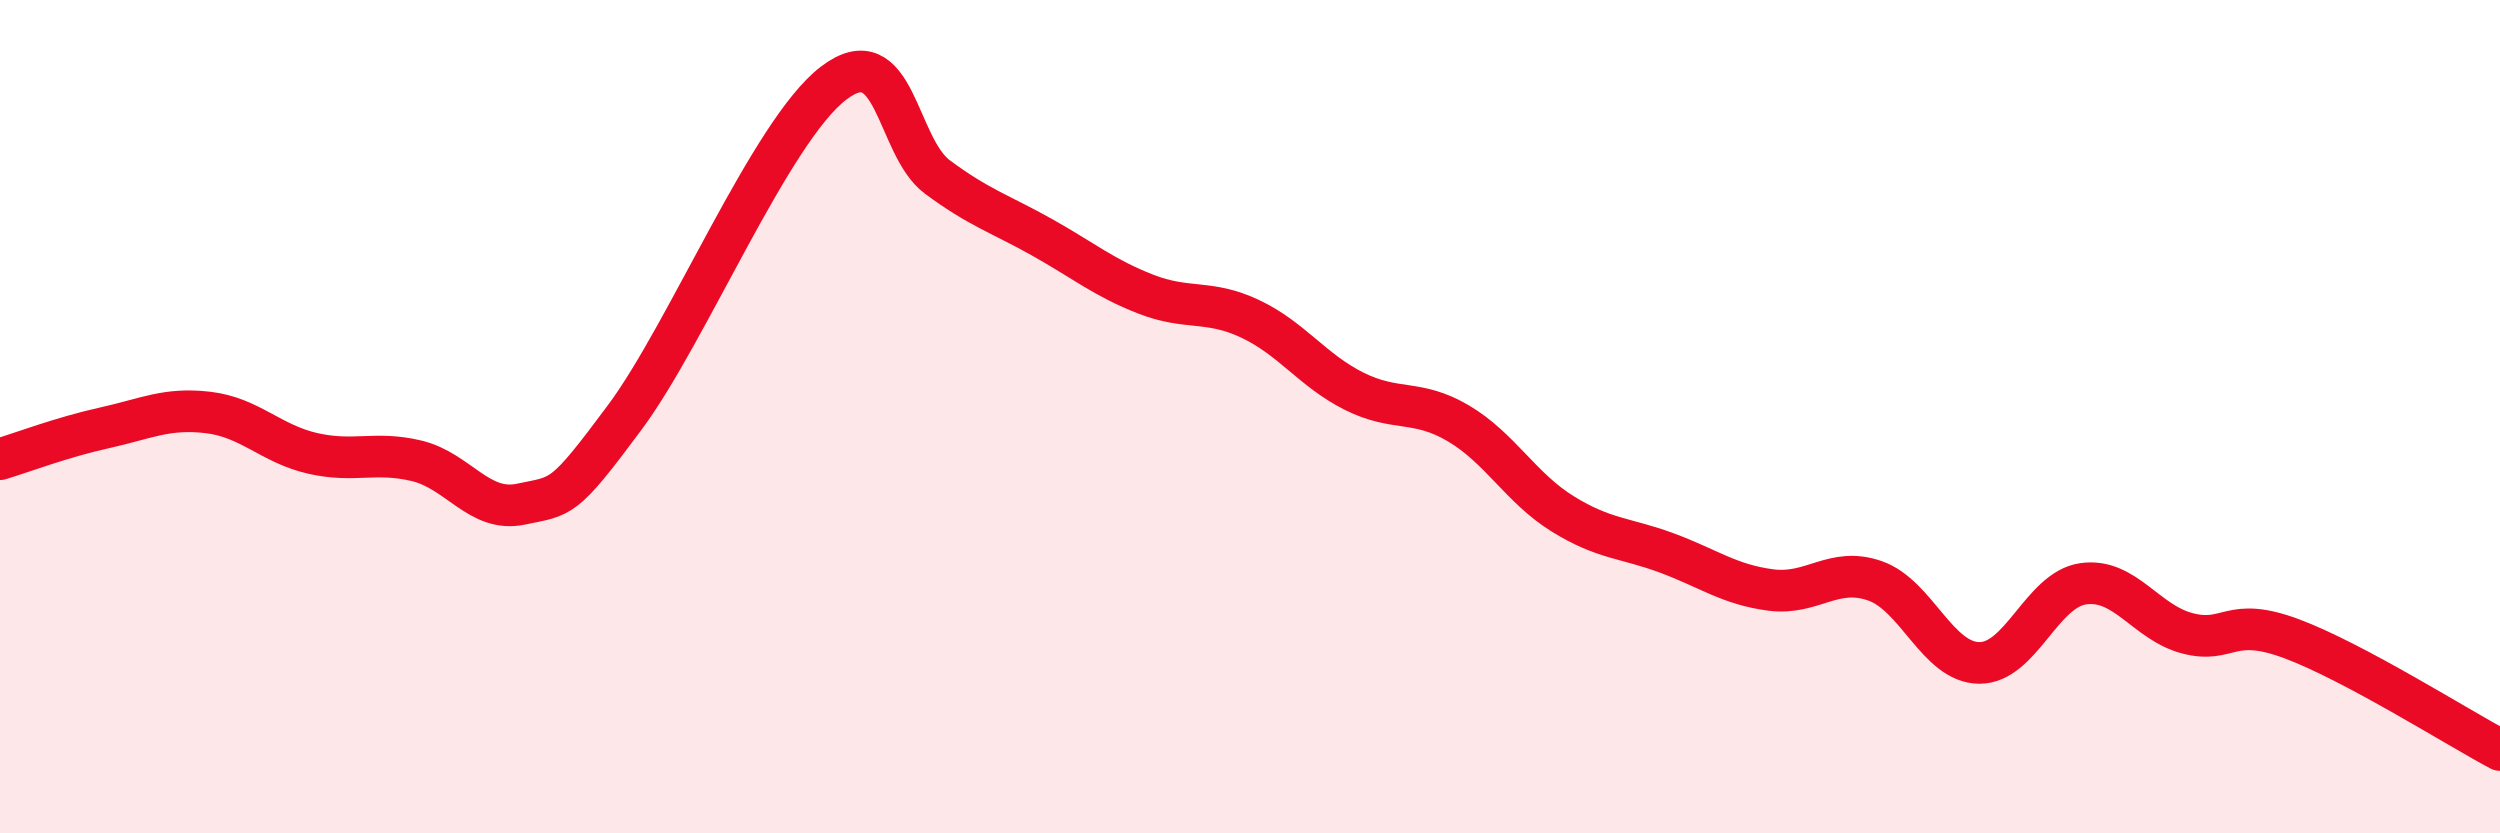
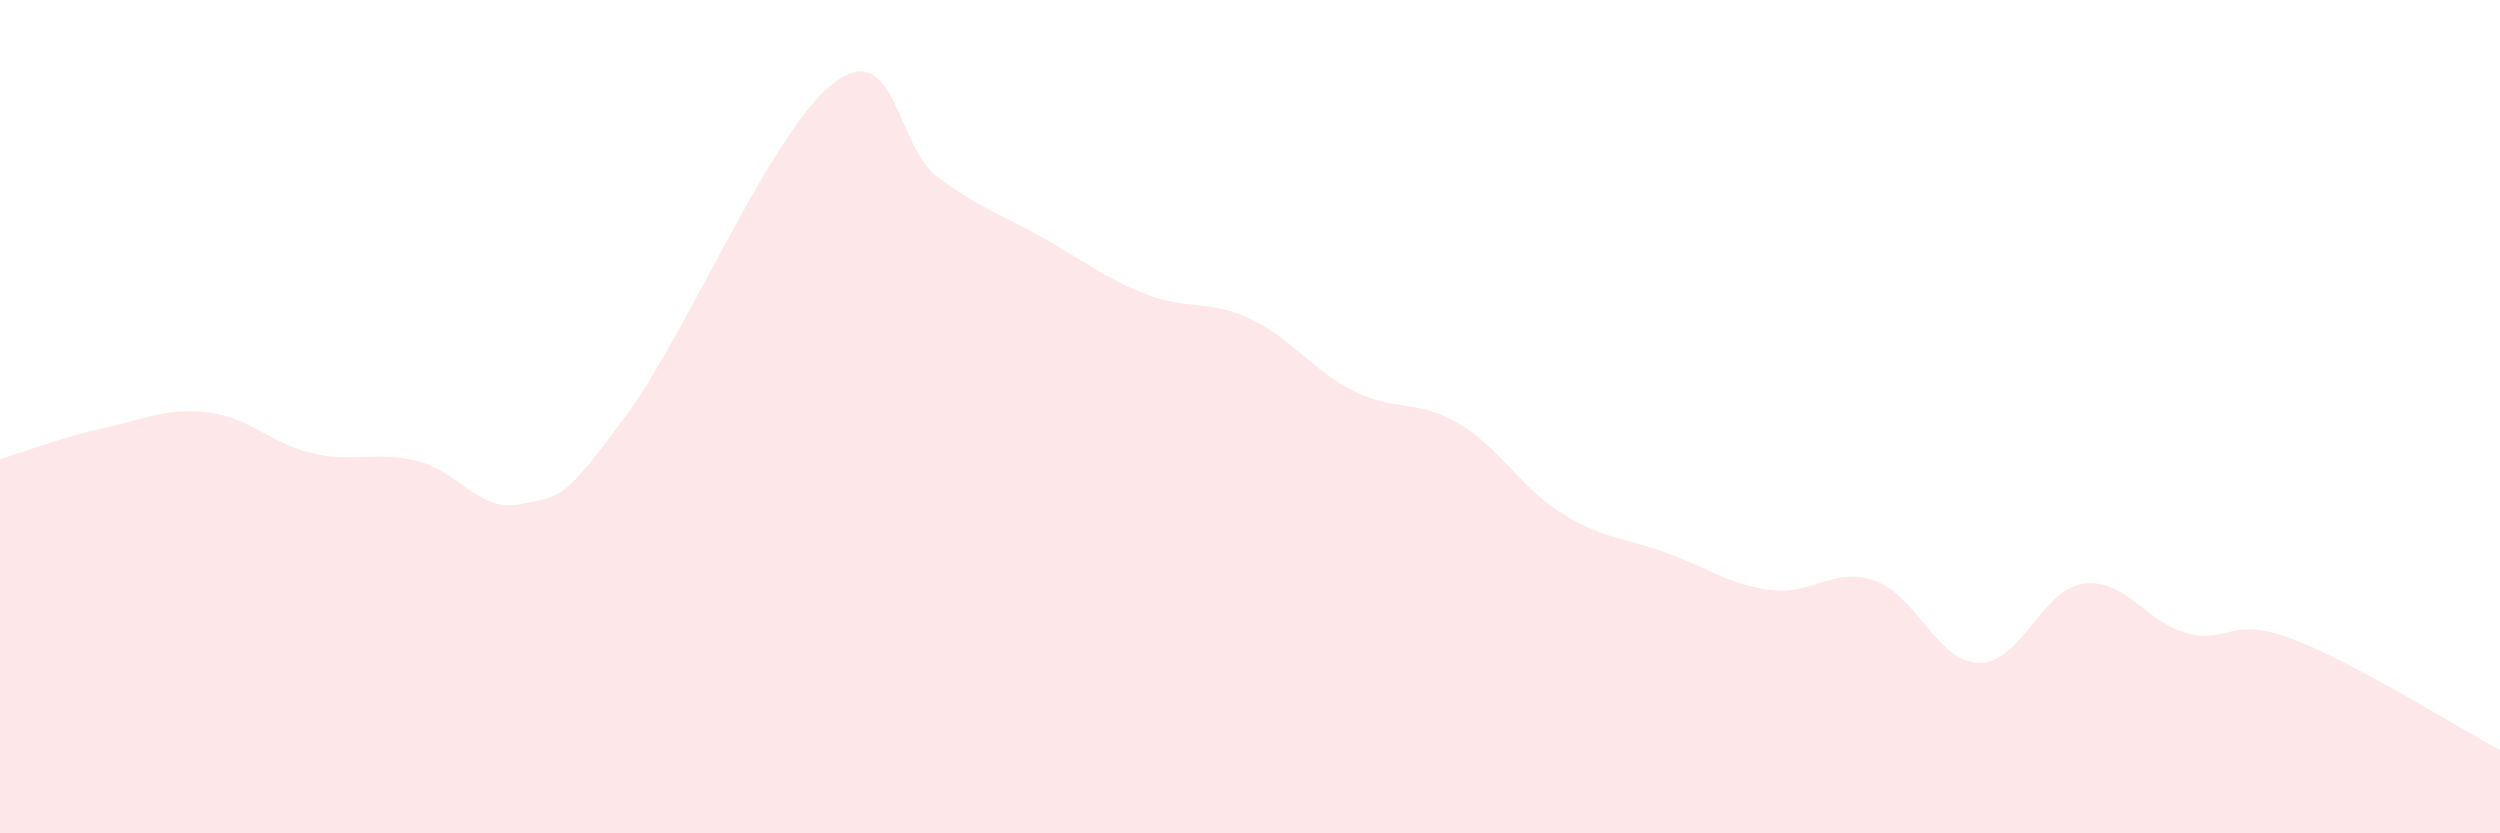
<svg xmlns="http://www.w3.org/2000/svg" width="60" height="20" viewBox="0 0 60 20">
  <path d="M 0,11.02 C 0.5,10.87 1.5,10.49 2.5,10.27 C 3.5,10.05 4,9.78 5,9.9 C 6,10.02 6.5,10.65 7.5,10.88 C 8.5,11.11 9,10.82 10,11.06 C 11,11.3 11.5,12.31 12.5,12.1 C 13.5,11.89 13.5,12.03 15,10.01 C 16.5,7.99 18.5,3.15 20,2 C 21.5,0.85 21.5,3.51 22.5,4.25 C 23.5,4.99 24,5.13 25,5.69 C 26,6.25 26.5,6.67 27.5,7.06 C 28.5,7.45 29,7.18 30,7.65 C 31,8.12 31.5,8.89 32.5,9.39 C 33.5,9.89 34,9.57 35,10.16 C 36,10.75 36.5,11.71 37.5,12.33 C 38.5,12.95 39,12.9 40,13.27 C 41,13.64 41.5,14.03 42.5,14.16 C 43.5,14.29 44,13.59 45,13.94 C 46,14.29 46.5,15.9 47.5,15.91 C 48.5,15.92 49,14.15 50,14.01 C 51,13.87 51.5,14.94 52.5,15.2 C 53.5,15.46 53.5,14.77 55,15.33 C 56.5,15.89 59,17.47 60,18L60 20L0 20Z" fill="#EB0A25" opacity="0.1" stroke-linecap="round" stroke-linejoin="round" />
-   <path d="M 0,11.02 C 0.5,10.87 1.5,10.49 2.5,10.27 C 3.5,10.05 4,9.78 5,9.9 C 6,10.02 6.5,10.65 7.5,10.88 C 8.5,11.11 9,10.82 10,11.06 C 11,11.3 11.5,12.31 12.5,12.1 C 13.5,11.89 13.5,12.03 15,10.01 C 16.5,7.99 18.5,3.15 20,2 C 21.5,0.85 21.5,3.51 22.5,4.25 C 23.5,4.99 24,5.13 25,5.69 C 26,6.25 26.5,6.67 27.5,7.06 C 28.5,7.45 29,7.18 30,7.65 C 31,8.12 31.5,8.89 32.5,9.39 C 33.5,9.89 34,9.57 35,10.16 C 36,10.75 36.5,11.71 37.5,12.33 C 38.5,12.95 39,12.9 40,13.27 C 41,13.64 41.5,14.03 42.5,14.16 C 43.5,14.29 44,13.59 45,13.94 C 46,14.29 46.5,15.9 47.5,15.91 C 48.5,15.92 49,14.15 50,14.01 C 51,13.87 51.5,14.94 52.5,15.2 C 53.5,15.46 53.5,14.77 55,15.33 C 56.5,15.89 59,17.47 60,18" stroke="#EB0A25" stroke-width="1" fill="none" stroke-linecap="round" stroke-linejoin="round" />
</svg>